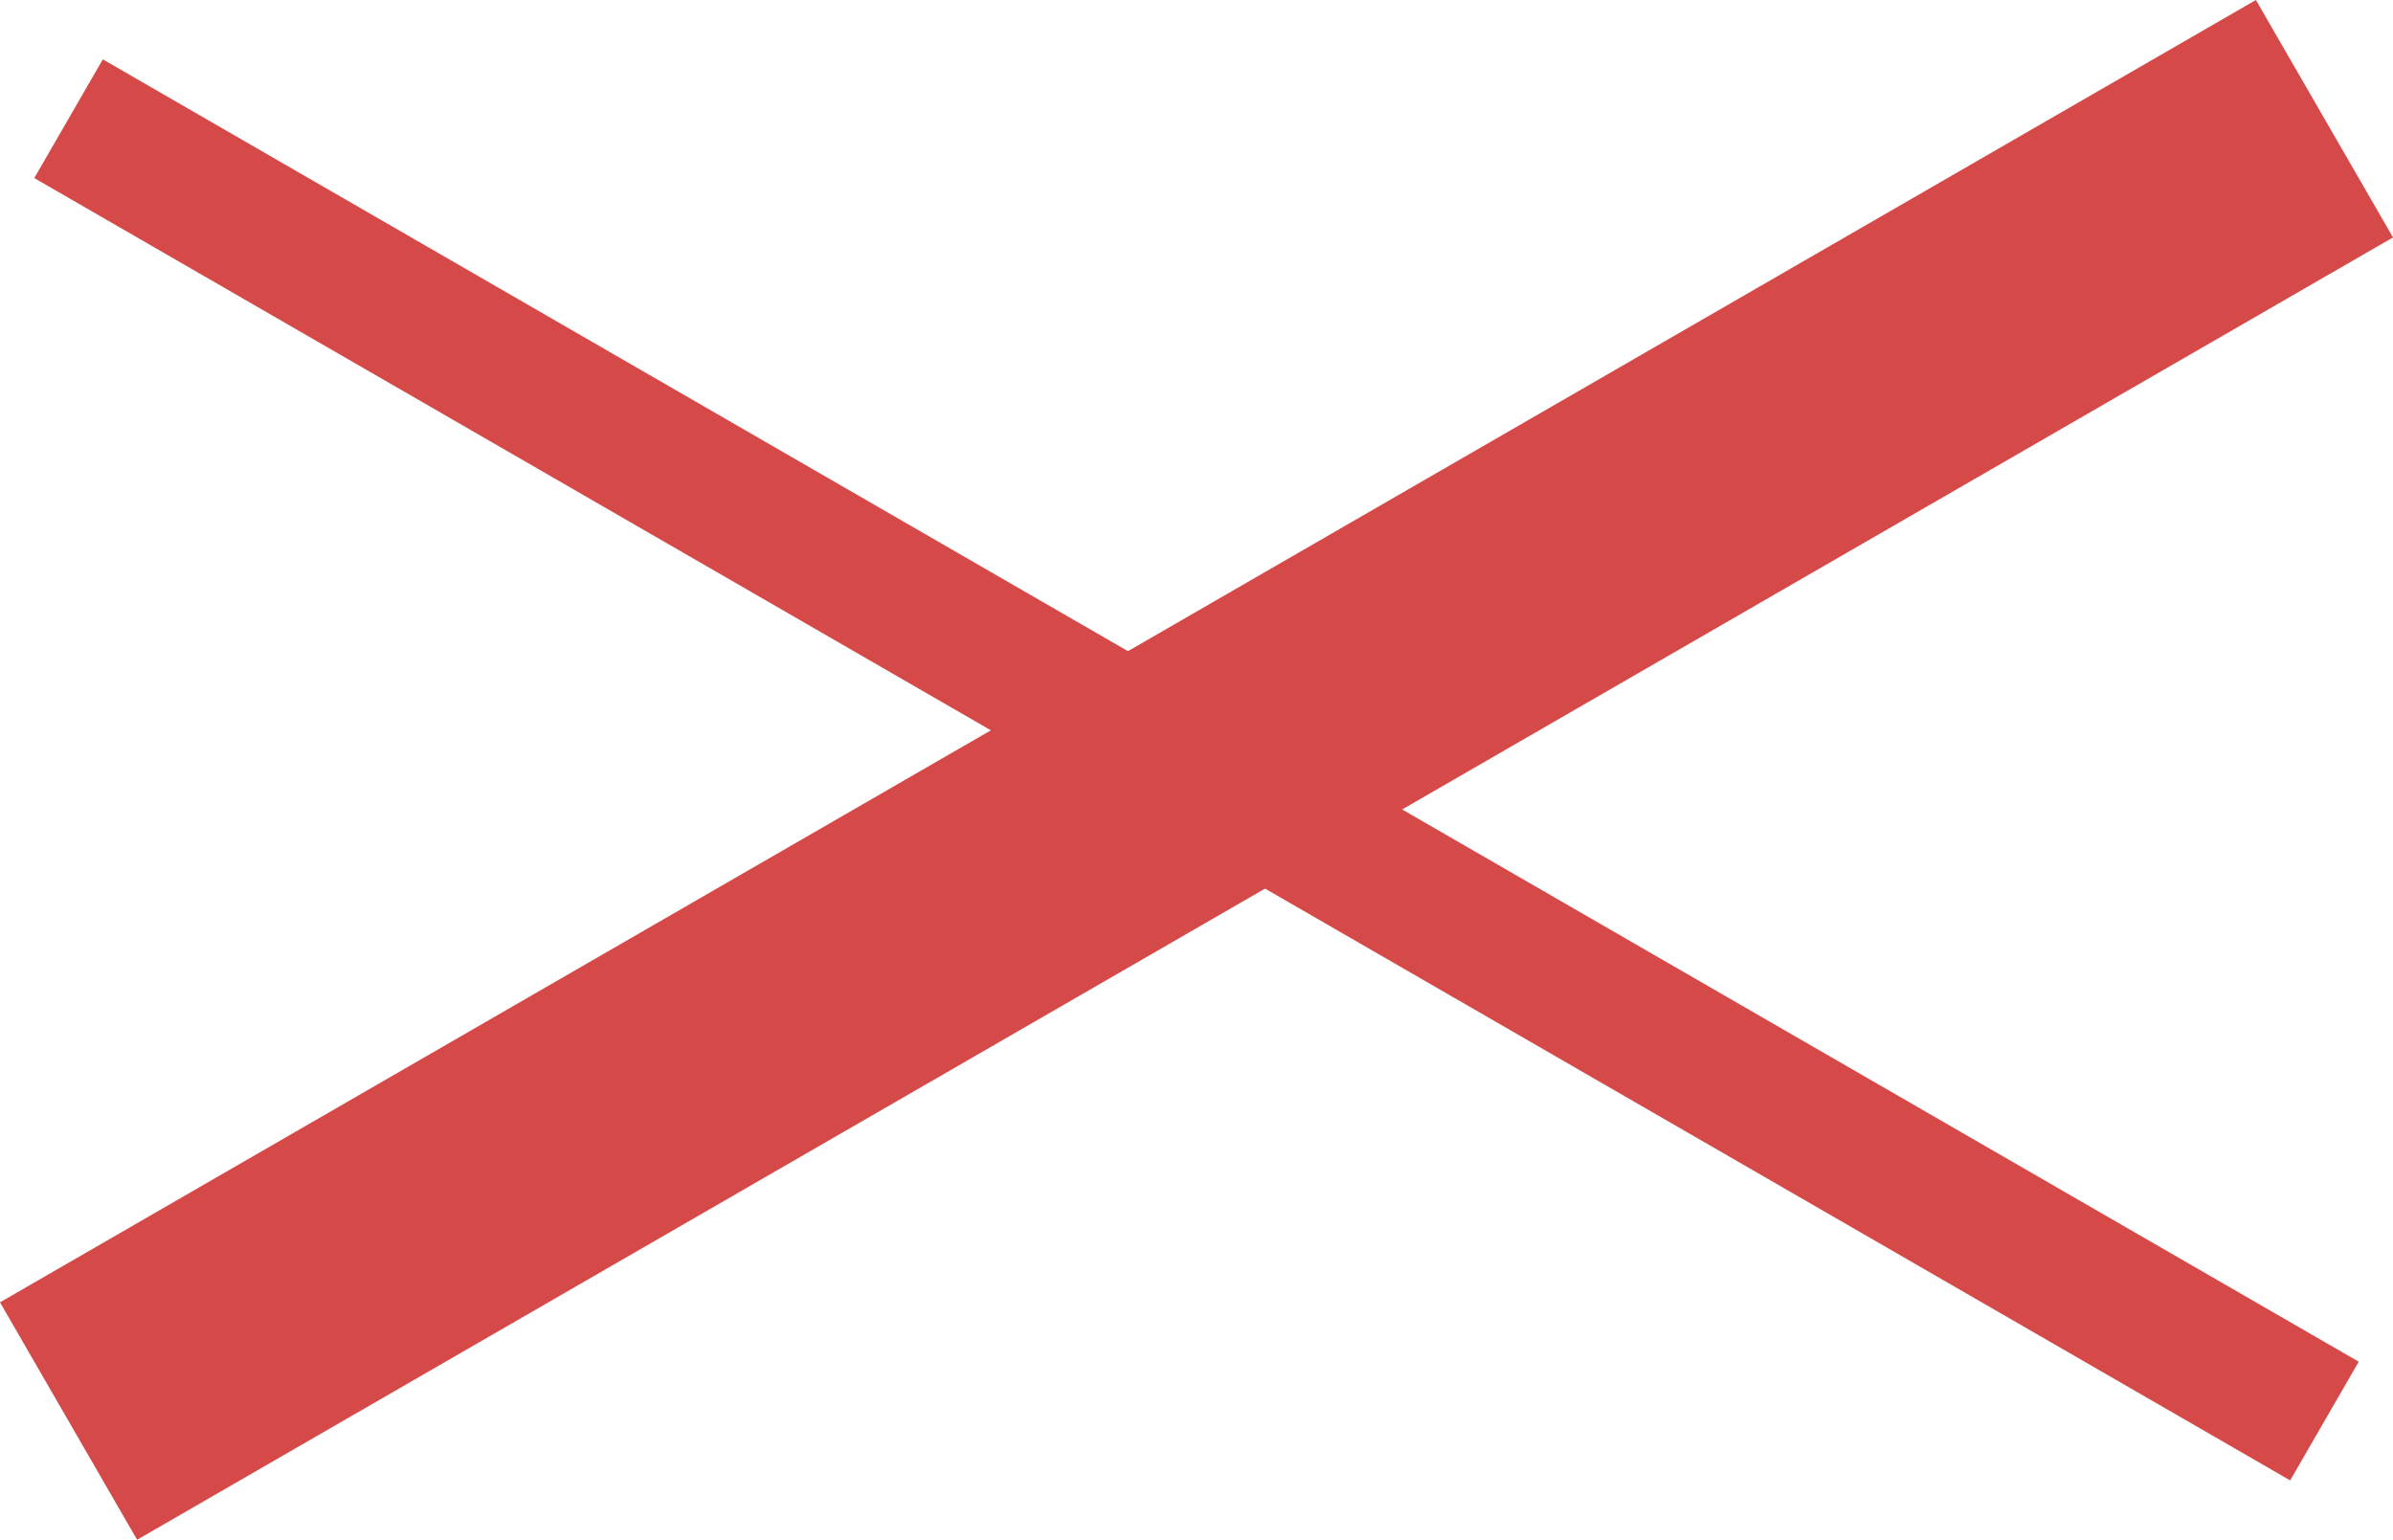
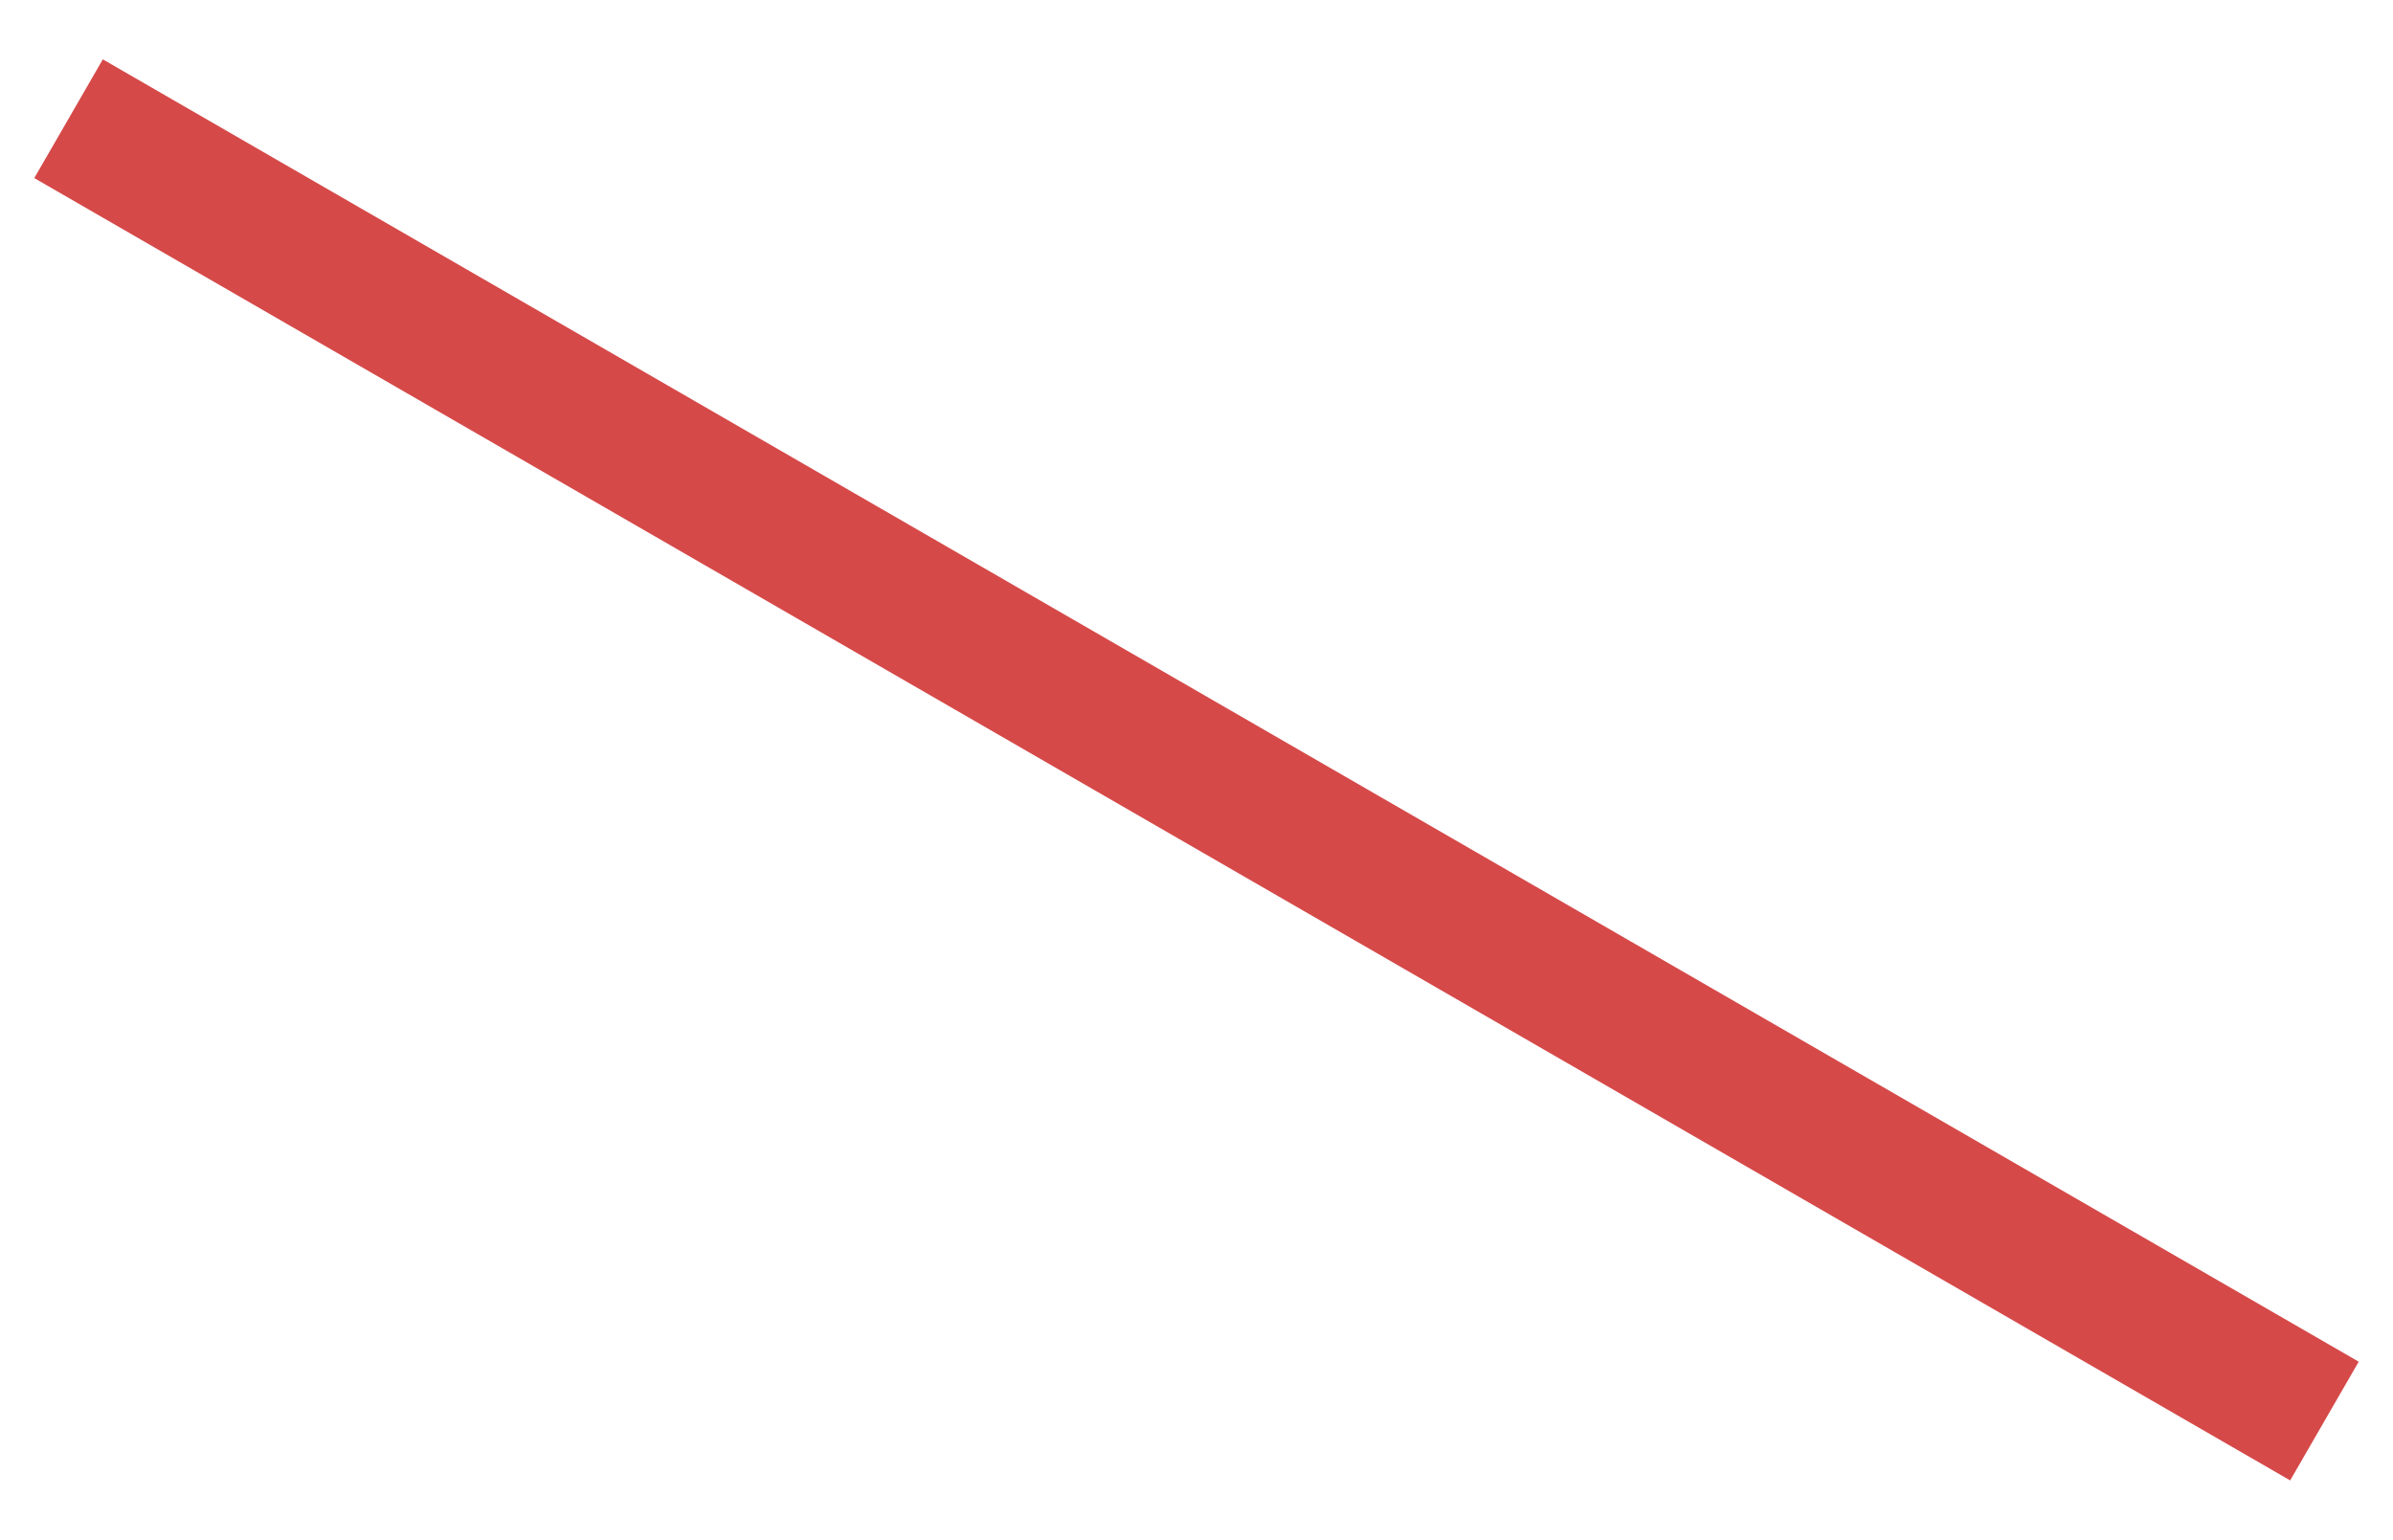
<svg xmlns="http://www.w3.org/2000/svg" width="34.909" height="22.464" viewBox="0 0 34.909 22.464">
  <g id="_" data-name="×" transform="translate(-1120.091 -100.268)">
    <line id="線_924" data-name="線 924" x2="38" transform="translate(1121.091 102) rotate(30)" fill="none" stroke="#d64949" stroke-width="2" />
-     <line id="線_925" data-name="線 925" x2="38" transform="translate(1154 102) rotate(150)" fill="none" stroke="#d64949" stroke-width="4" />
  </g>
</svg>